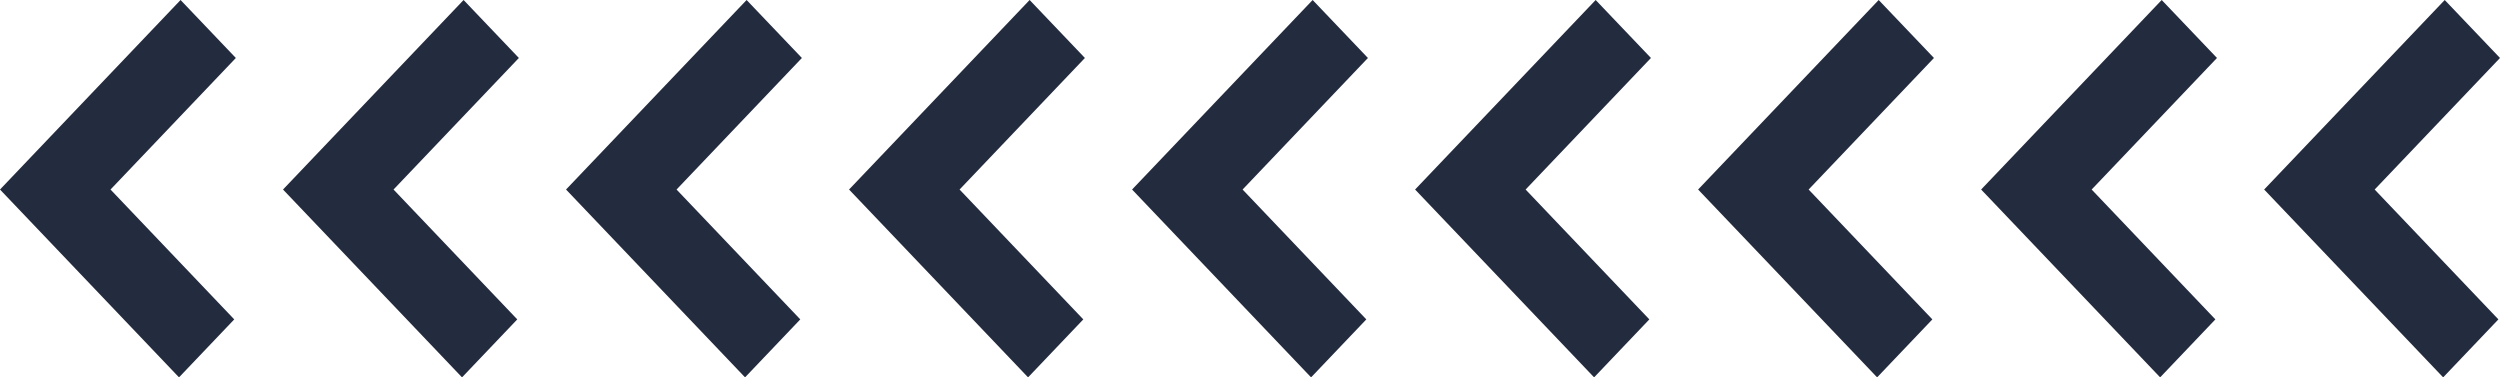
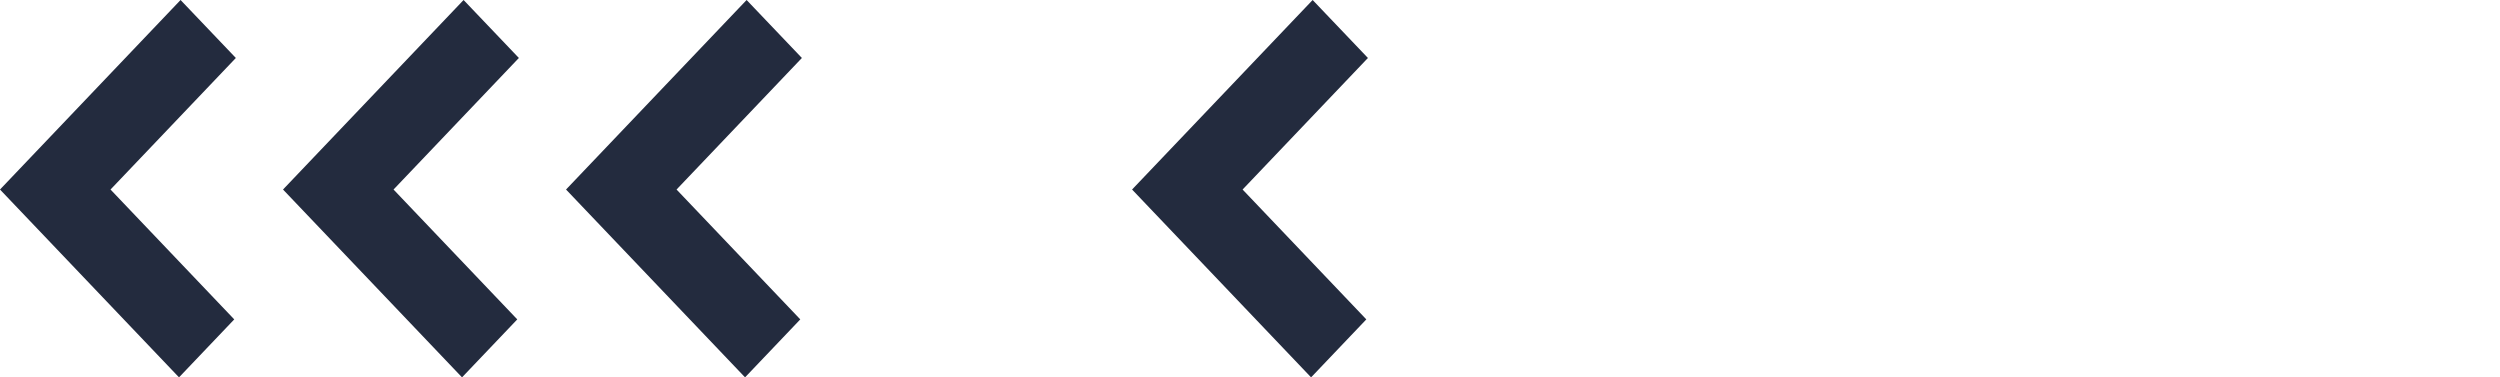
<svg xmlns="http://www.w3.org/2000/svg" width="53" height="8" viewBox="0 0 53 8" fill="none">
-   <path d="M48 4.018L51.795 8L52.966 6.771L50.343 4.018L53 1.229L51.828 -1.02428e-07L48.034 3.982L48 4.018Z" fill="#232B3E" />
-   <path d="M42 4.018L45.795 8L46.966 6.771L44.343 4.018L47 1.229L45.828 -1.02428e-07L42.034 3.982L42 4.018Z" fill="#232B3E" />
-   <path d="M36 4.018L39.795 8L40.966 6.771L38.343 4.018L41 1.229L39.828 -1.02428e-07L36.034 3.982L36 4.018Z" fill="#232B3E" />
-   <path d="M30 4.018L33.795 8L34.966 6.771L32.343 4.018L35 1.229L33.828 -1.02428e-07L30.034 3.982L30 4.018Z" fill="#232B3E" />
  <path d="M24 4.018L27.795 8L28.966 6.771L26.343 4.018L29 1.229L27.828 -1.02428e-07L24.034 3.982L24 4.018Z" fill="#232B3E" />
-   <path d="M18 4.018L21.795 8L22.966 6.771L20.343 4.018L23 1.229L21.828 -1.02428e-07L18.034 3.982L18 4.018Z" fill="#232B3E" />
  <path d="M12 4.018L15.795 8L16.966 6.771L14.343 4.018L17 1.229L15.828 -1.02428e-07L12.034 3.982L12 4.018Z" fill="#232B3E" />
  <path d="M6 4.018L9.795 8L10.966 6.771L8.343 4.018L11 1.229L9.828 -1.02428e-07L6.034 3.982L6 4.018Z" fill="#232B3E" />
  <path d="M3.48118e-07 4.018L3.795 8L4.966 6.771L2.343 4.018L5 1.229L3.828 -1.02428e-07L0.034 3.982L3.48118e-07 4.018Z" fill="#232B3E" />
</svg>